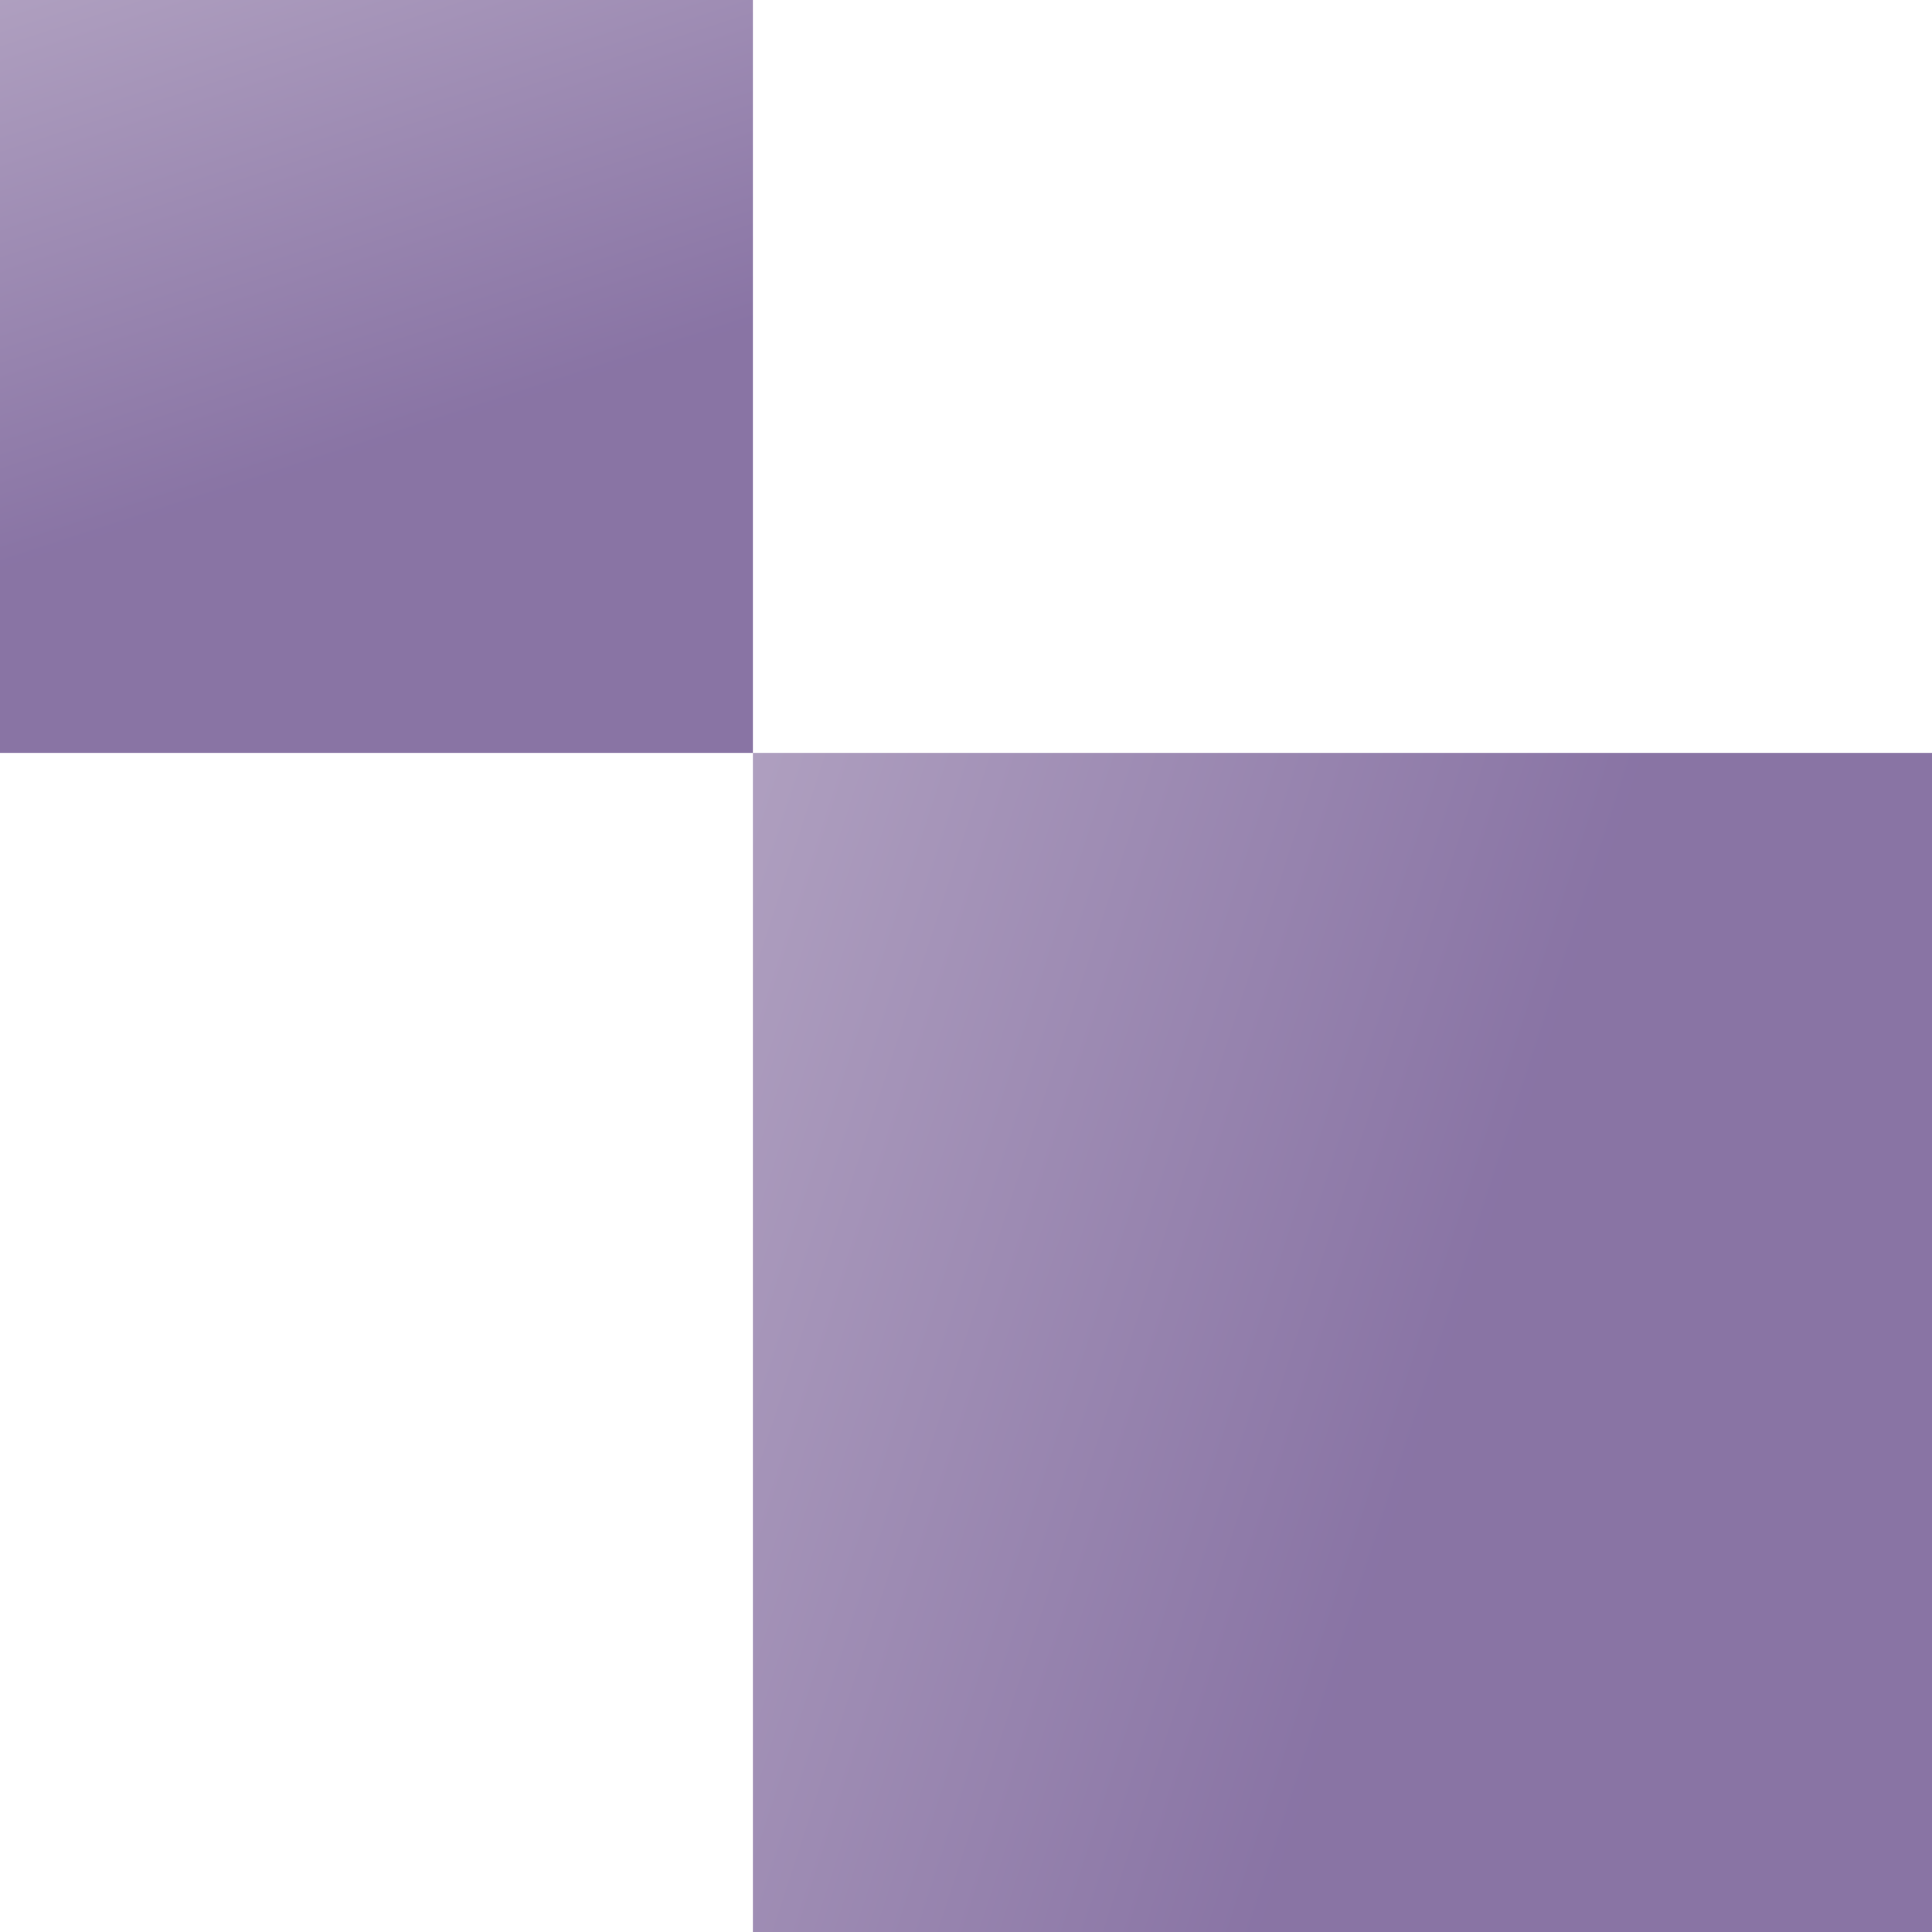
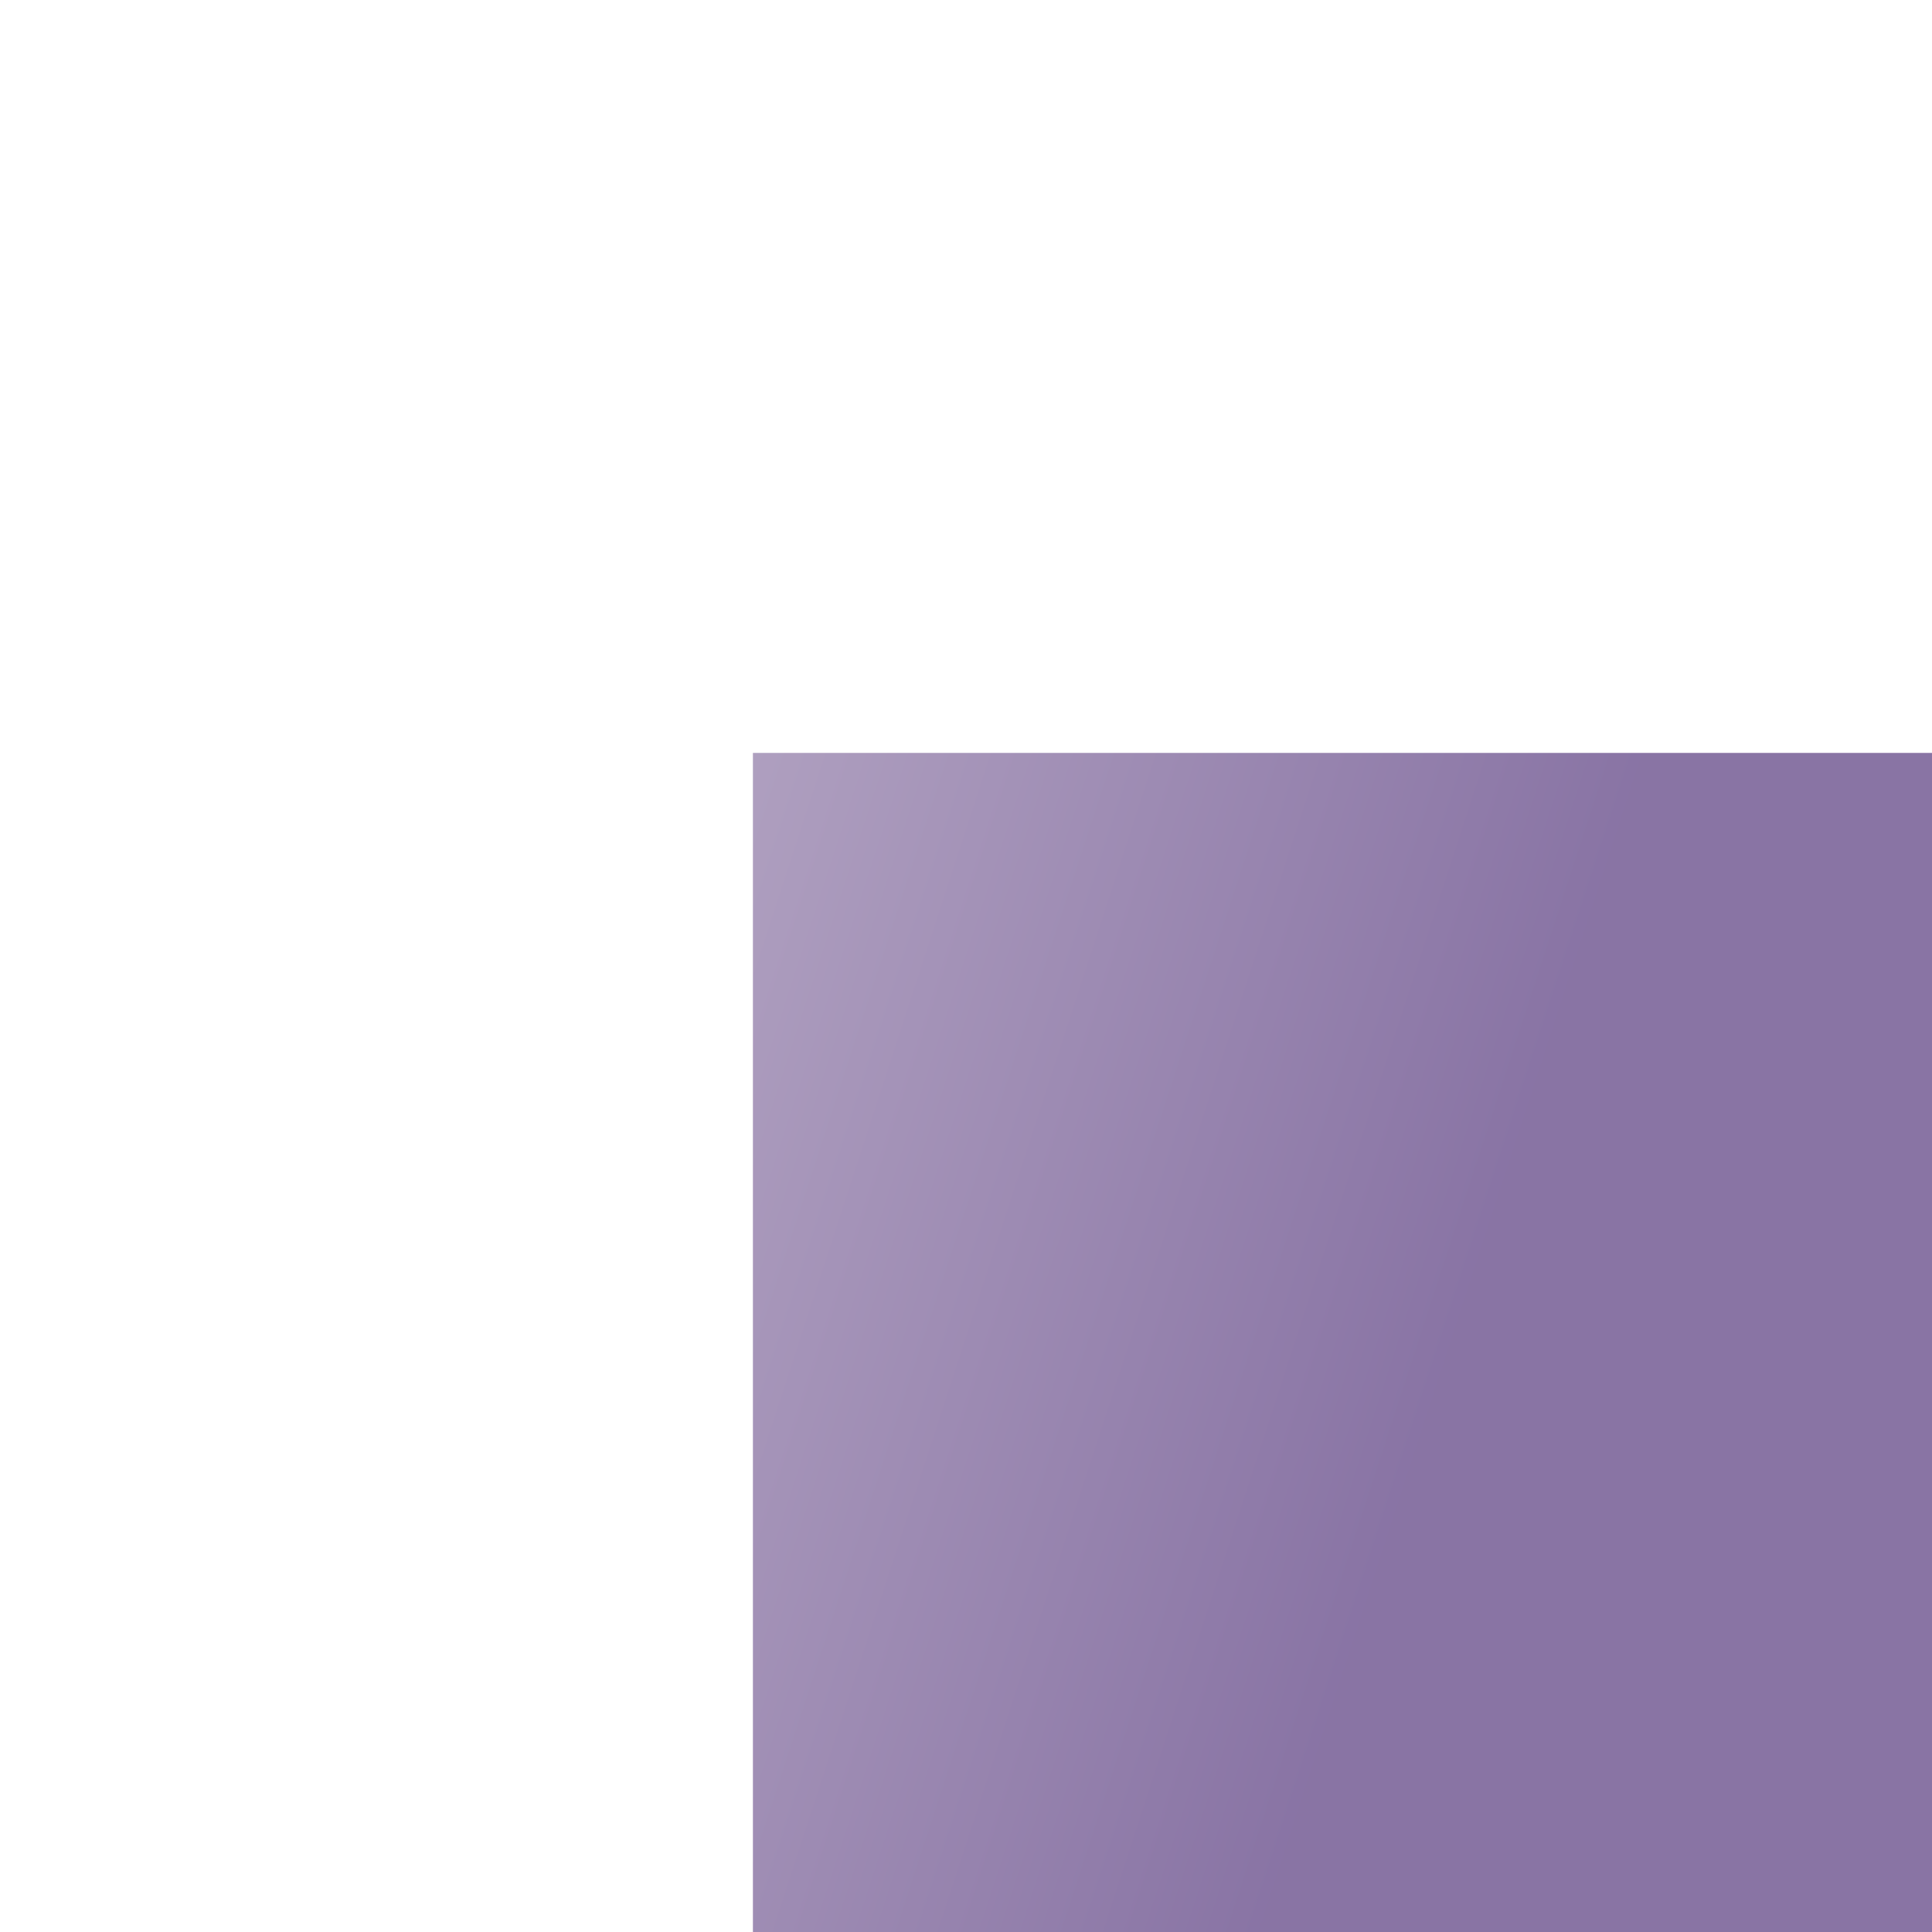
<svg xmlns="http://www.w3.org/2000/svg" width="176" height="176" viewBox="0 0 176 176" fill="none">
  <rect opacity="0.6" width="107.412" height="107.412" transform="matrix(-1 -1.74846e-07 -1.74846e-07 1 176 68.588)" fill="url(#paint0_linear)" />
-   <rect opacity="0.6" y="68.588" width="68.588" height="68.588" transform="rotate(-90 0 68.588)" fill="url(#paint1_linear)" />
  <defs>
    <linearGradient id="paint0_linear" x1="45.753" y1="60.33" x2="119.263" y2="36.39" gradientUnits="userSpaceOnUse">
      <stop stop-color="#3A1768" />
      <stop offset="1" stop-color="#795F95" />
    </linearGradient>
    <linearGradient id="paint1_linear" x1="29.216" y1="107.111" x2="76.156" y2="91.825" gradientUnits="userSpaceOnUse">
      <stop stop-color="#3A1768" />
      <stop offset="1" stop-color="#795F95" />
    </linearGradient>
  </defs>
</svg>